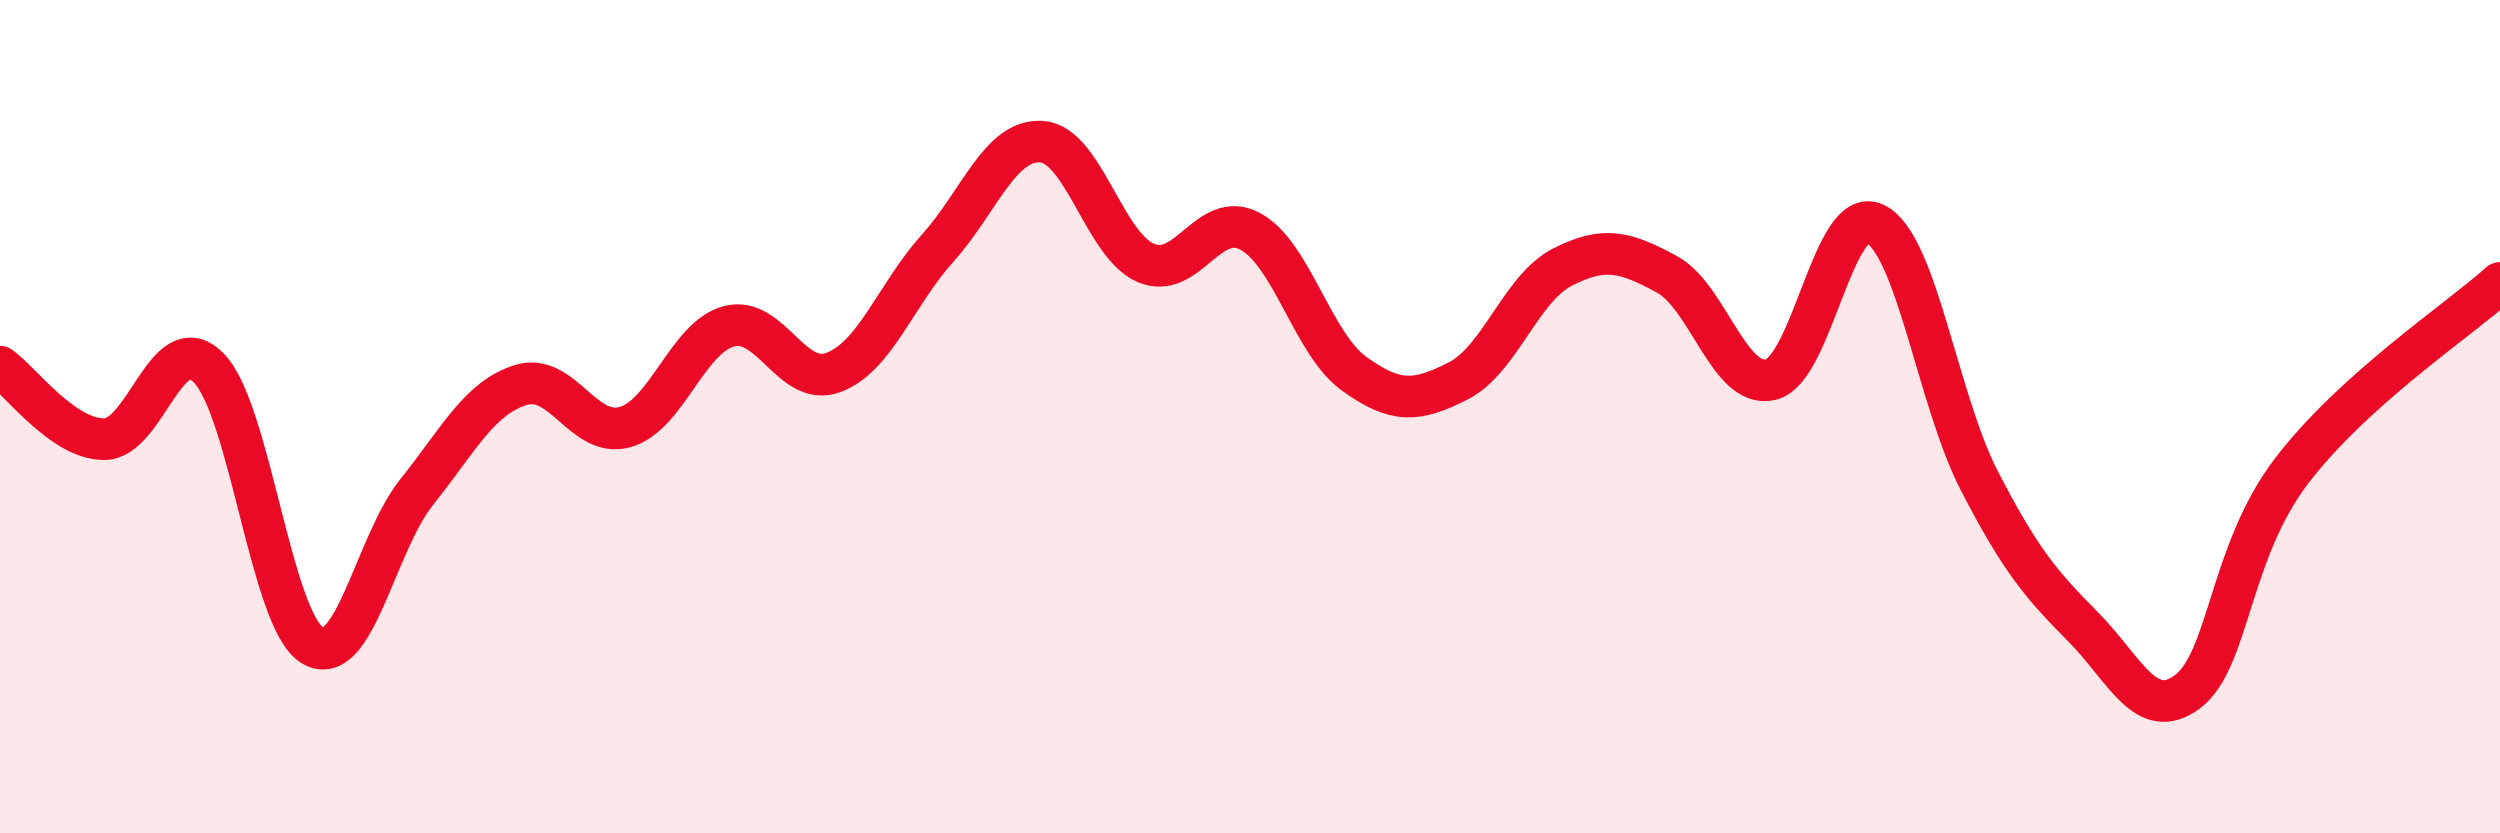
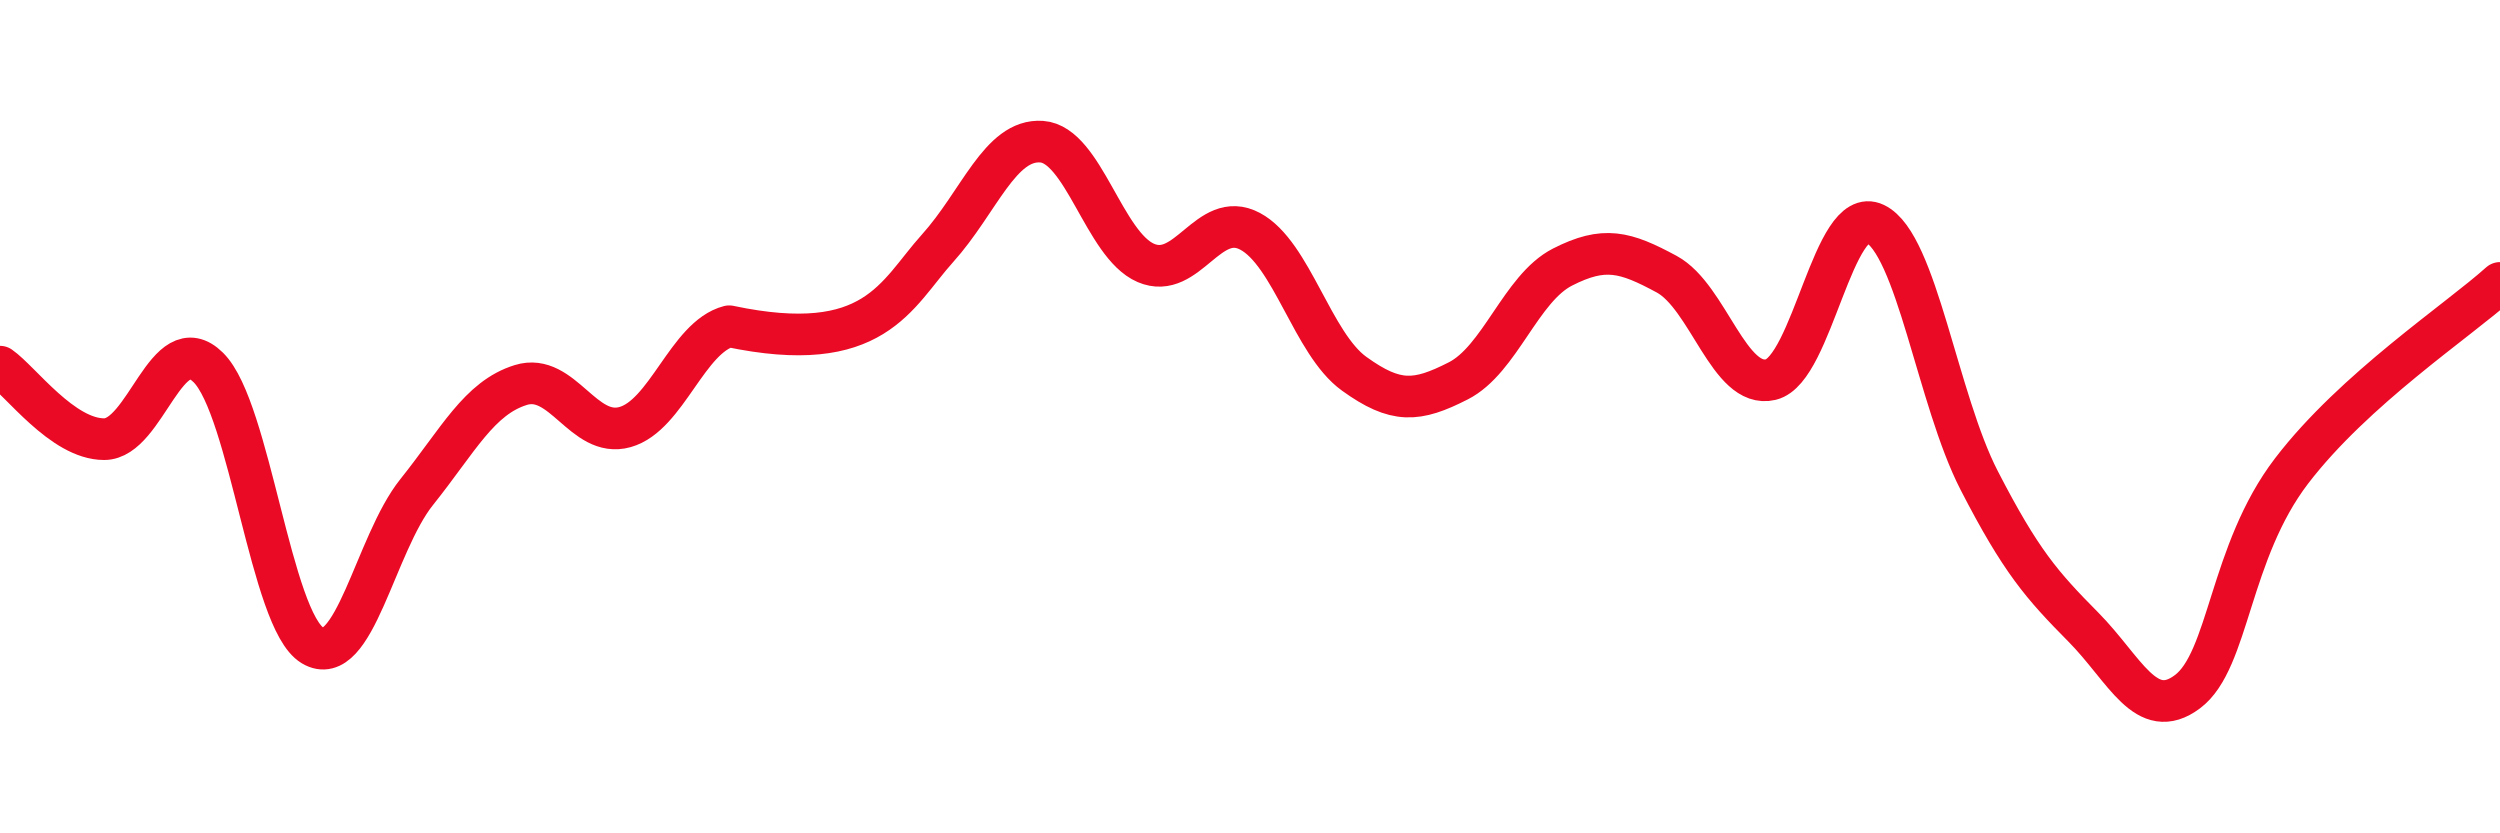
<svg xmlns="http://www.w3.org/2000/svg" width="60" height="20" viewBox="0 0 60 20">
-   <path d="M 0,8.8 C 0.5,9.15 1.5,10.54 2.5,10.54 C 3.5,10.54 4,7.83 5,8.82 C 6,9.81 6.5,14.89 7.5,15.49 C 8.5,16.09 9,13.06 10,11.81 C 11,10.56 11.5,9.55 12.5,9.24 C 13.5,8.93 14,10.53 15,10.25 C 16,9.97 16.5,8.09 17.5,7.83 C 18.5,7.57 19,9.31 20,8.94 C 21,8.57 21.5,7.07 22.5,5.96 C 23.5,4.85 24,3.33 25,3.4 C 26,3.47 26.5,5.88 27.5,6.31 C 28.5,6.74 29,5.02 30,5.55 C 31,6.08 31.5,8.25 32.5,8.97 C 33.5,9.69 34,9.65 35,9.14 C 36,8.63 36.5,6.92 37.5,6.41 C 38.5,5.9 39,6.04 40,6.58 C 41,7.12 41.5,9.35 42.5,9.11 C 43.5,8.87 44,4.89 45,5.37 C 46,5.85 46.5,9.59 47.5,11.53 C 48.5,13.47 49,14.04 50,15.05 C 51,16.06 51.5,17.35 52.5,16.6 C 53.5,15.85 53.5,13.26 55,11.3 C 56.5,9.34 59,7.69 60,6.79L60 20L0 20Z" fill="#EB0A25" opacity="0.1" stroke-linecap="round" stroke-linejoin="round" />
-   <path d="M 0,8.8 C 0.5,9.15 1.5,10.54 2.5,10.54 C 3.5,10.54 4,7.83 5,8.82 C 6,9.81 6.5,14.89 7.5,15.49 C 8.5,16.09 9,13.06 10,11.81 C 11,10.56 11.5,9.55 12.5,9.24 C 13.5,8.93 14,10.53 15,10.25 C 16,9.97 16.5,8.09 17.5,7.83 C 18.5,7.57 19,9.31 20,8.94 C 21,8.57 21.5,7.07 22.5,5.96 C 23.5,4.85 24,3.33 25,3.4 C 26,3.47 26.5,5.88 27.5,6.31 C 28.5,6.74 29,5.02 30,5.55 C 31,6.08 31.5,8.25 32.5,8.97 C 33.5,9.69 34,9.65 35,9.14 C 36,8.63 36.5,6.92 37.5,6.41 C 38.5,5.9 39,6.04 40,6.58 C 41,7.12 41.5,9.35 42.5,9.11 C 43.5,8.87 44,4.89 45,5.37 C 46,5.85 46.5,9.59 47.5,11.53 C 48.5,13.47 49,14.04 50,15.05 C 51,16.06 51.5,17.35 52.5,16.6 C 53.5,15.85 53.5,13.26 55,11.3 C 56.5,9.34 59,7.69 60,6.79" stroke="#EB0A25" stroke-width="1" fill="none" stroke-linecap="round" stroke-linejoin="round" />
+   <path d="M 0,8.8 C 0.5,9.15 1.5,10.54 2.5,10.54 C 3.5,10.54 4,7.83 5,8.82 C 6,9.81 6.5,14.89 7.5,15.49 C 8.5,16.09 9,13.06 10,11.81 C 11,10.56 11.5,9.55 12.5,9.24 C 13.5,8.93 14,10.53 15,10.25 C 16,9.97 16.5,8.09 17.5,7.83 C 21,8.57 21.5,7.07 22.5,5.96 C 23.5,4.85 24,3.33 25,3.4 C 26,3.47 26.5,5.88 27.5,6.31 C 28.5,6.74 29,5.02 30,5.55 C 31,6.08 31.5,8.25 32.5,8.97 C 33.5,9.69 34,9.65 35,9.14 C 36,8.63 36.5,6.92 37.5,6.41 C 38.5,5.9 39,6.04 40,6.58 C 41,7.12 41.5,9.35 42.5,9.11 C 43.5,8.87 44,4.89 45,5.37 C 46,5.85 46.5,9.59 47.5,11.53 C 48.5,13.47 49,14.04 50,15.05 C 51,16.06 51.5,17.35 52.5,16.6 C 53.5,15.85 53.5,13.26 55,11.3 C 56.5,9.34 59,7.69 60,6.79" stroke="#EB0A25" stroke-width="1" fill="none" stroke-linecap="round" stroke-linejoin="round" />
</svg>